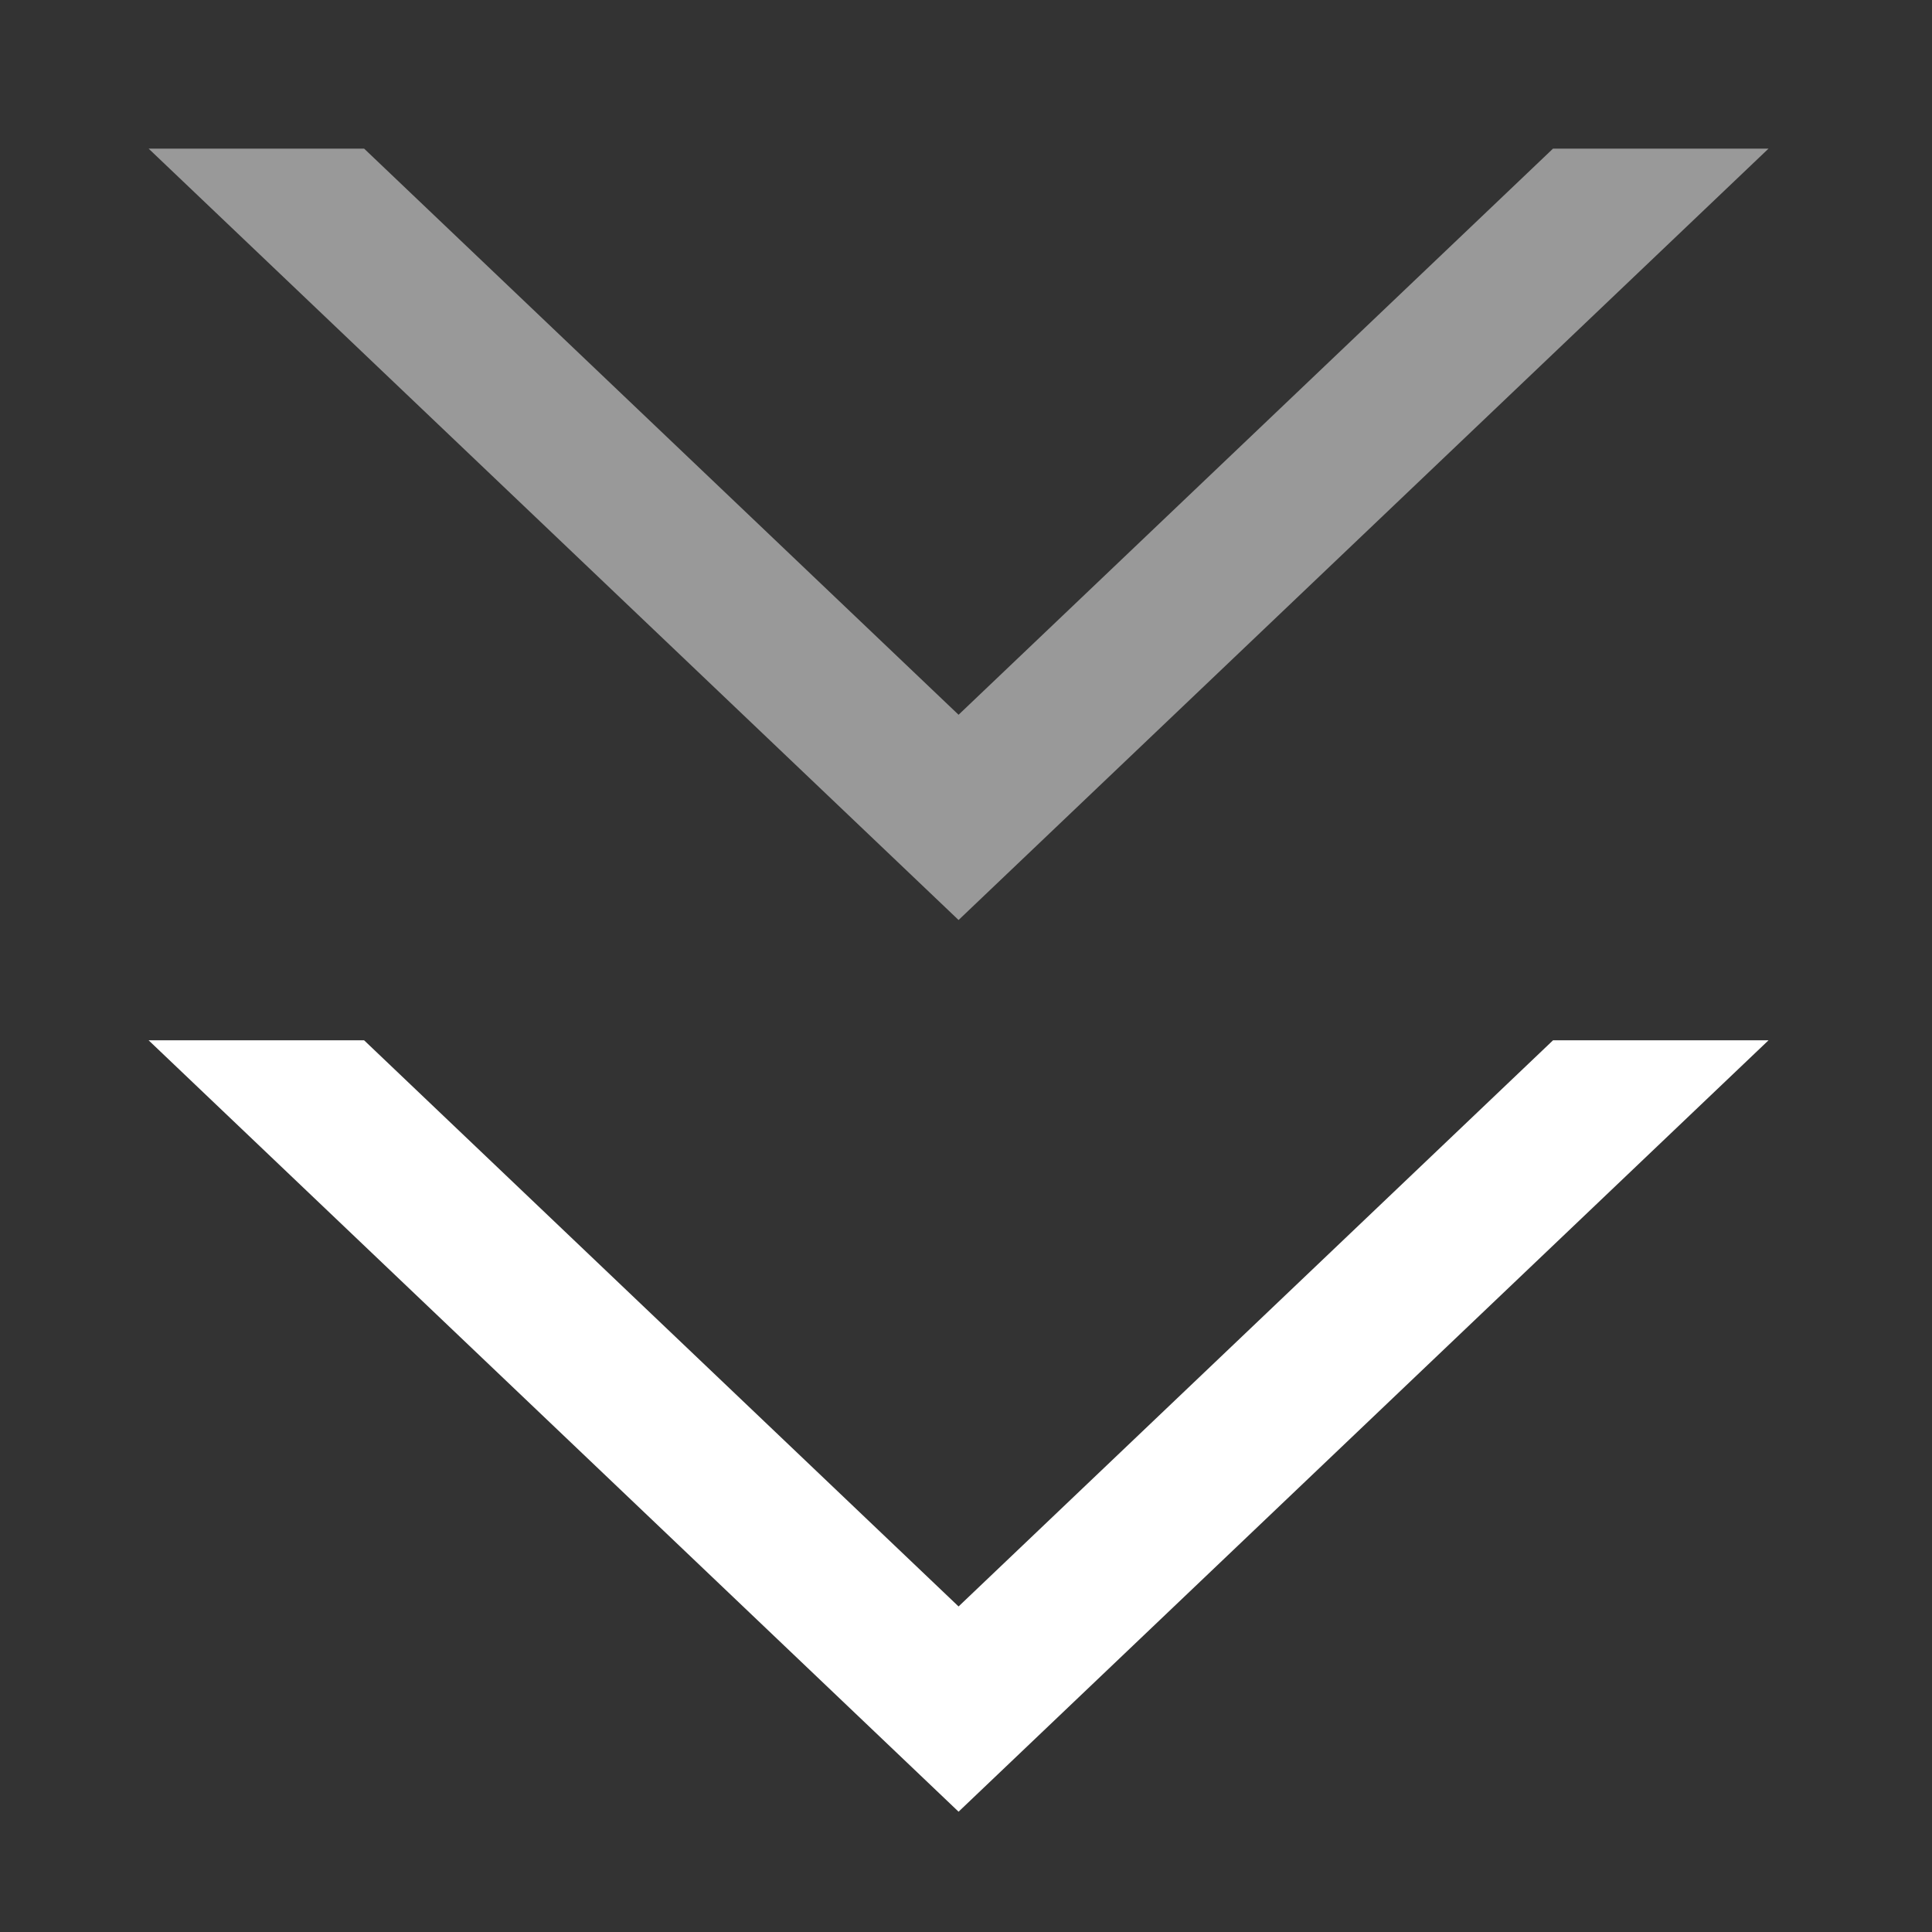
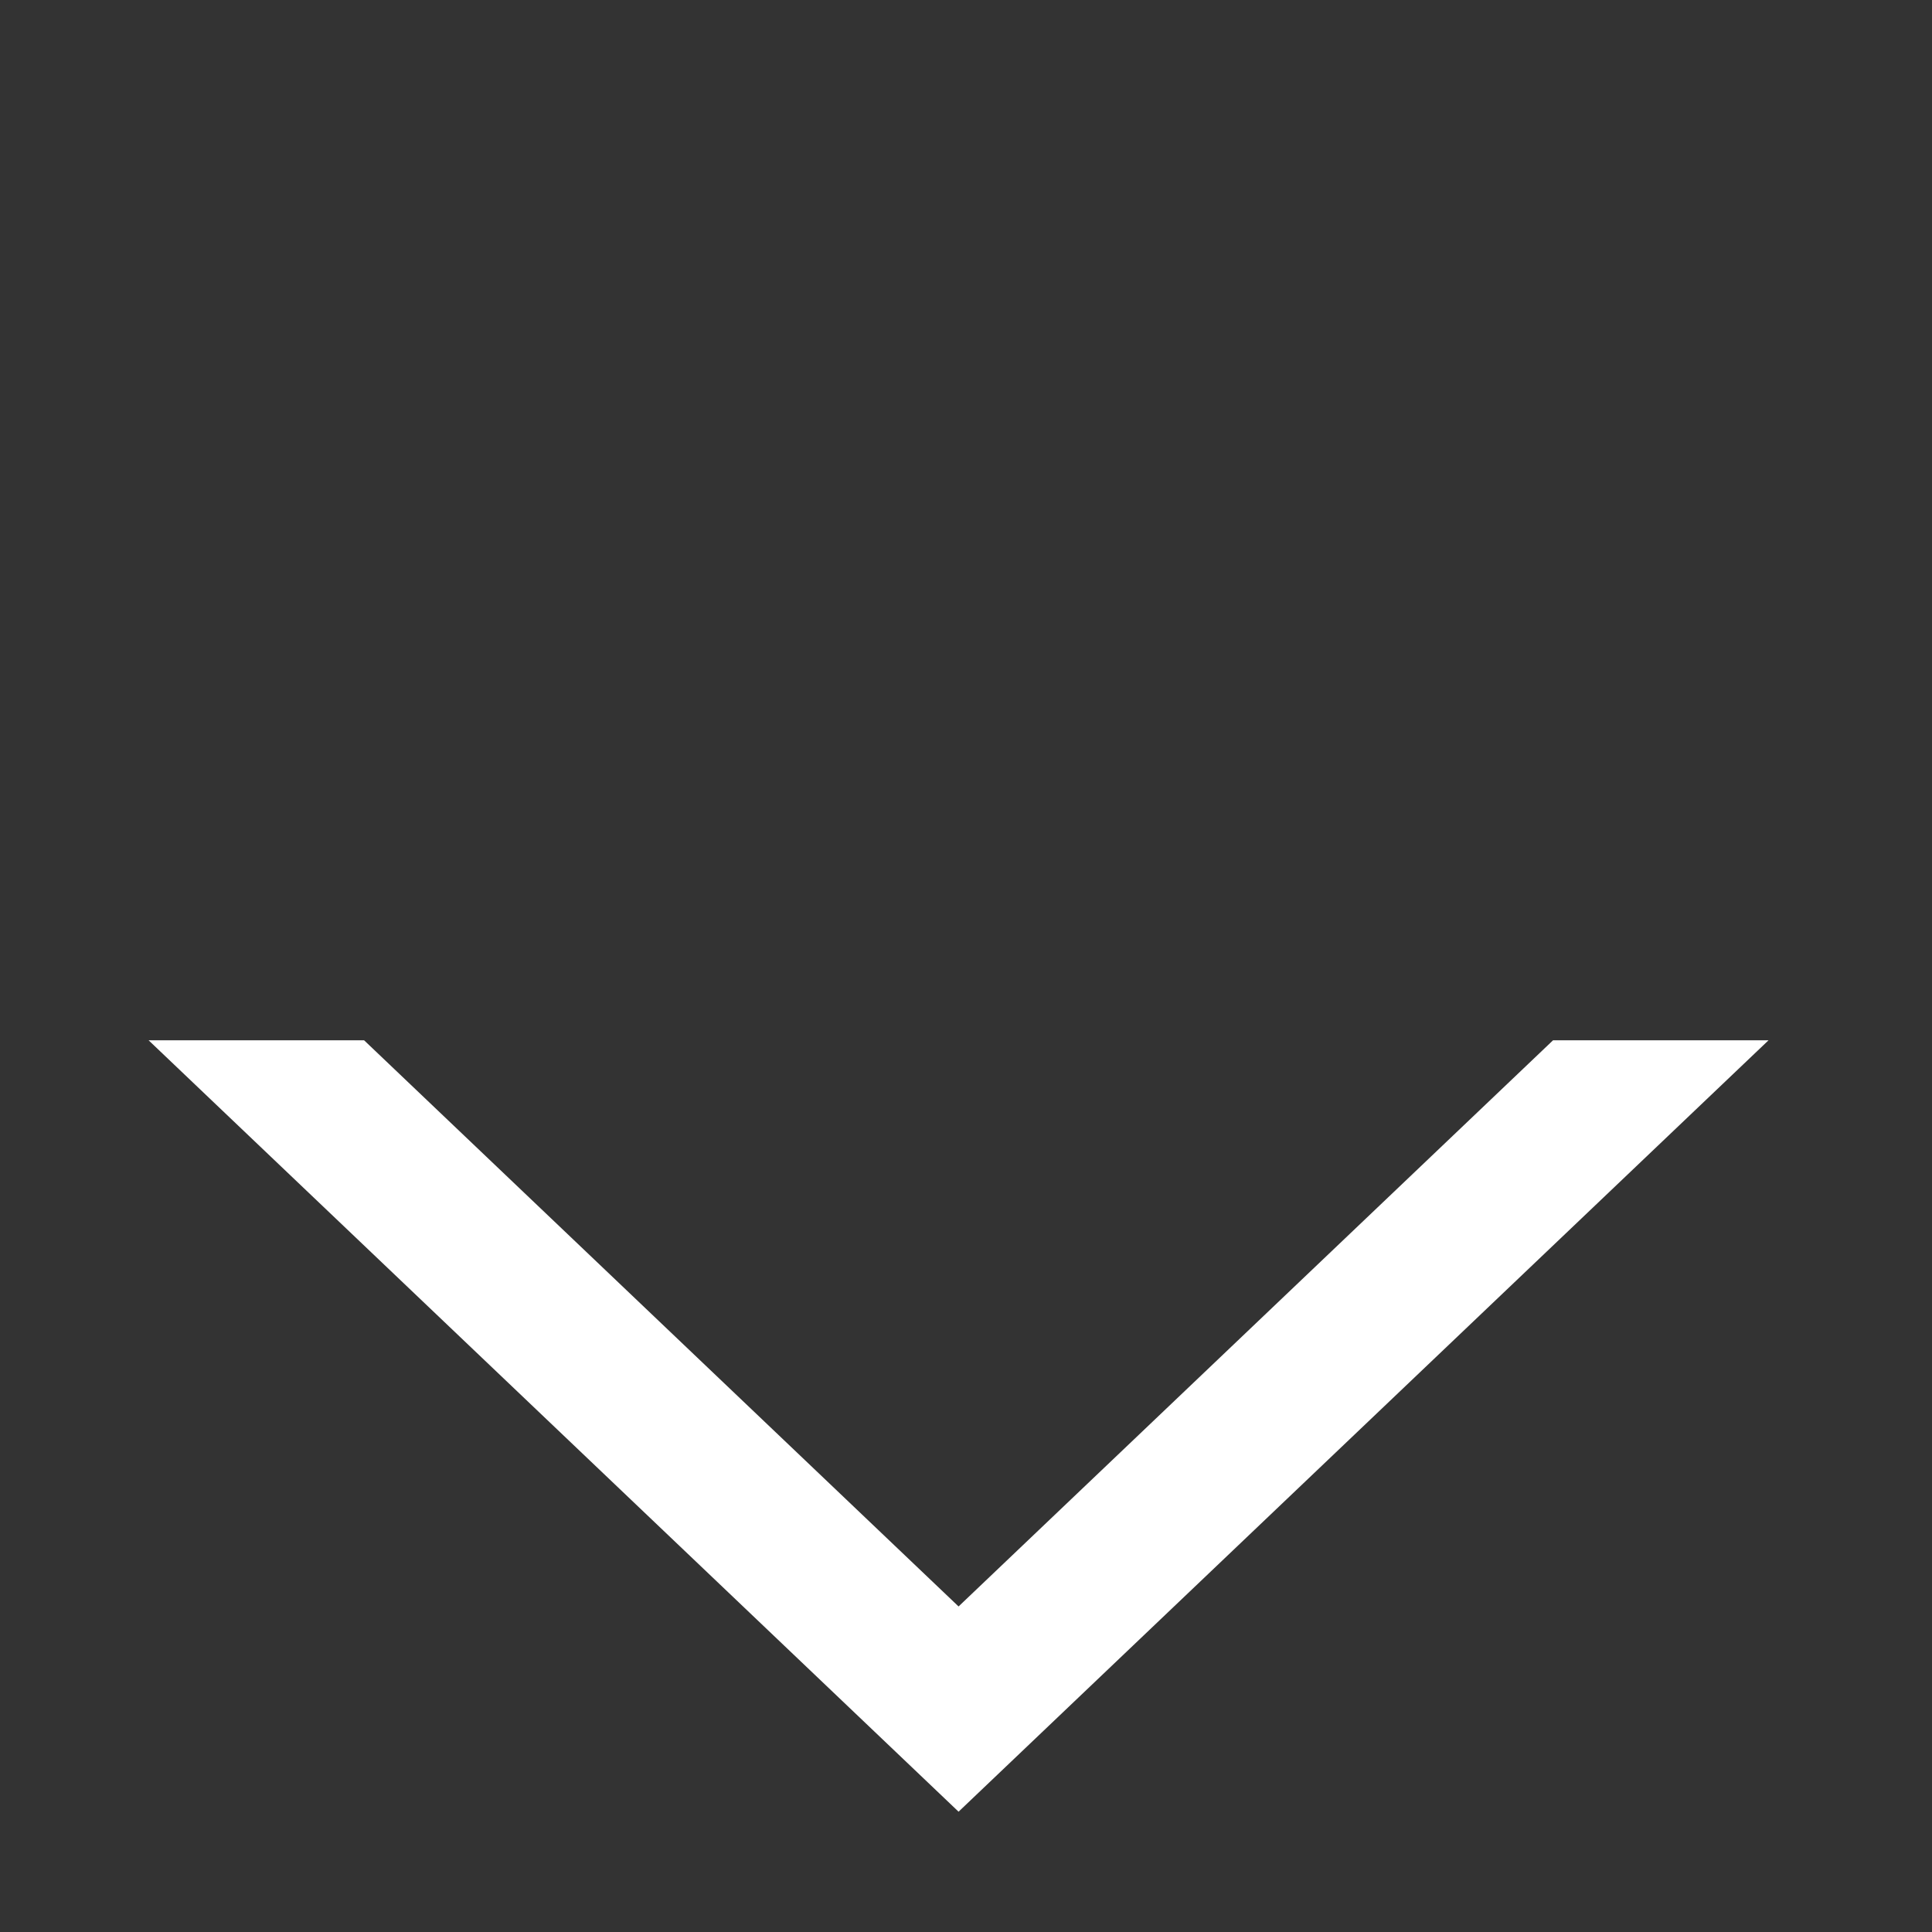
<svg xmlns="http://www.w3.org/2000/svg" width="26" height="26" viewBox="0 0 26 26" fill="none">
  <rect x="0" y="0" width="26" height="26" fill="#333333" stroke="none" />
-   <path d="M2 2L12.9 12.381L23.8 2H20.9L12.9 9.619L4.9 2H2Z" fill="white" fill-opacity="0.5" />
  <path d="M2 14L12.9 24.381L23.8 14H20.9L12.9 21.619L4.9 14H2Z" fill="white" />
</svg>